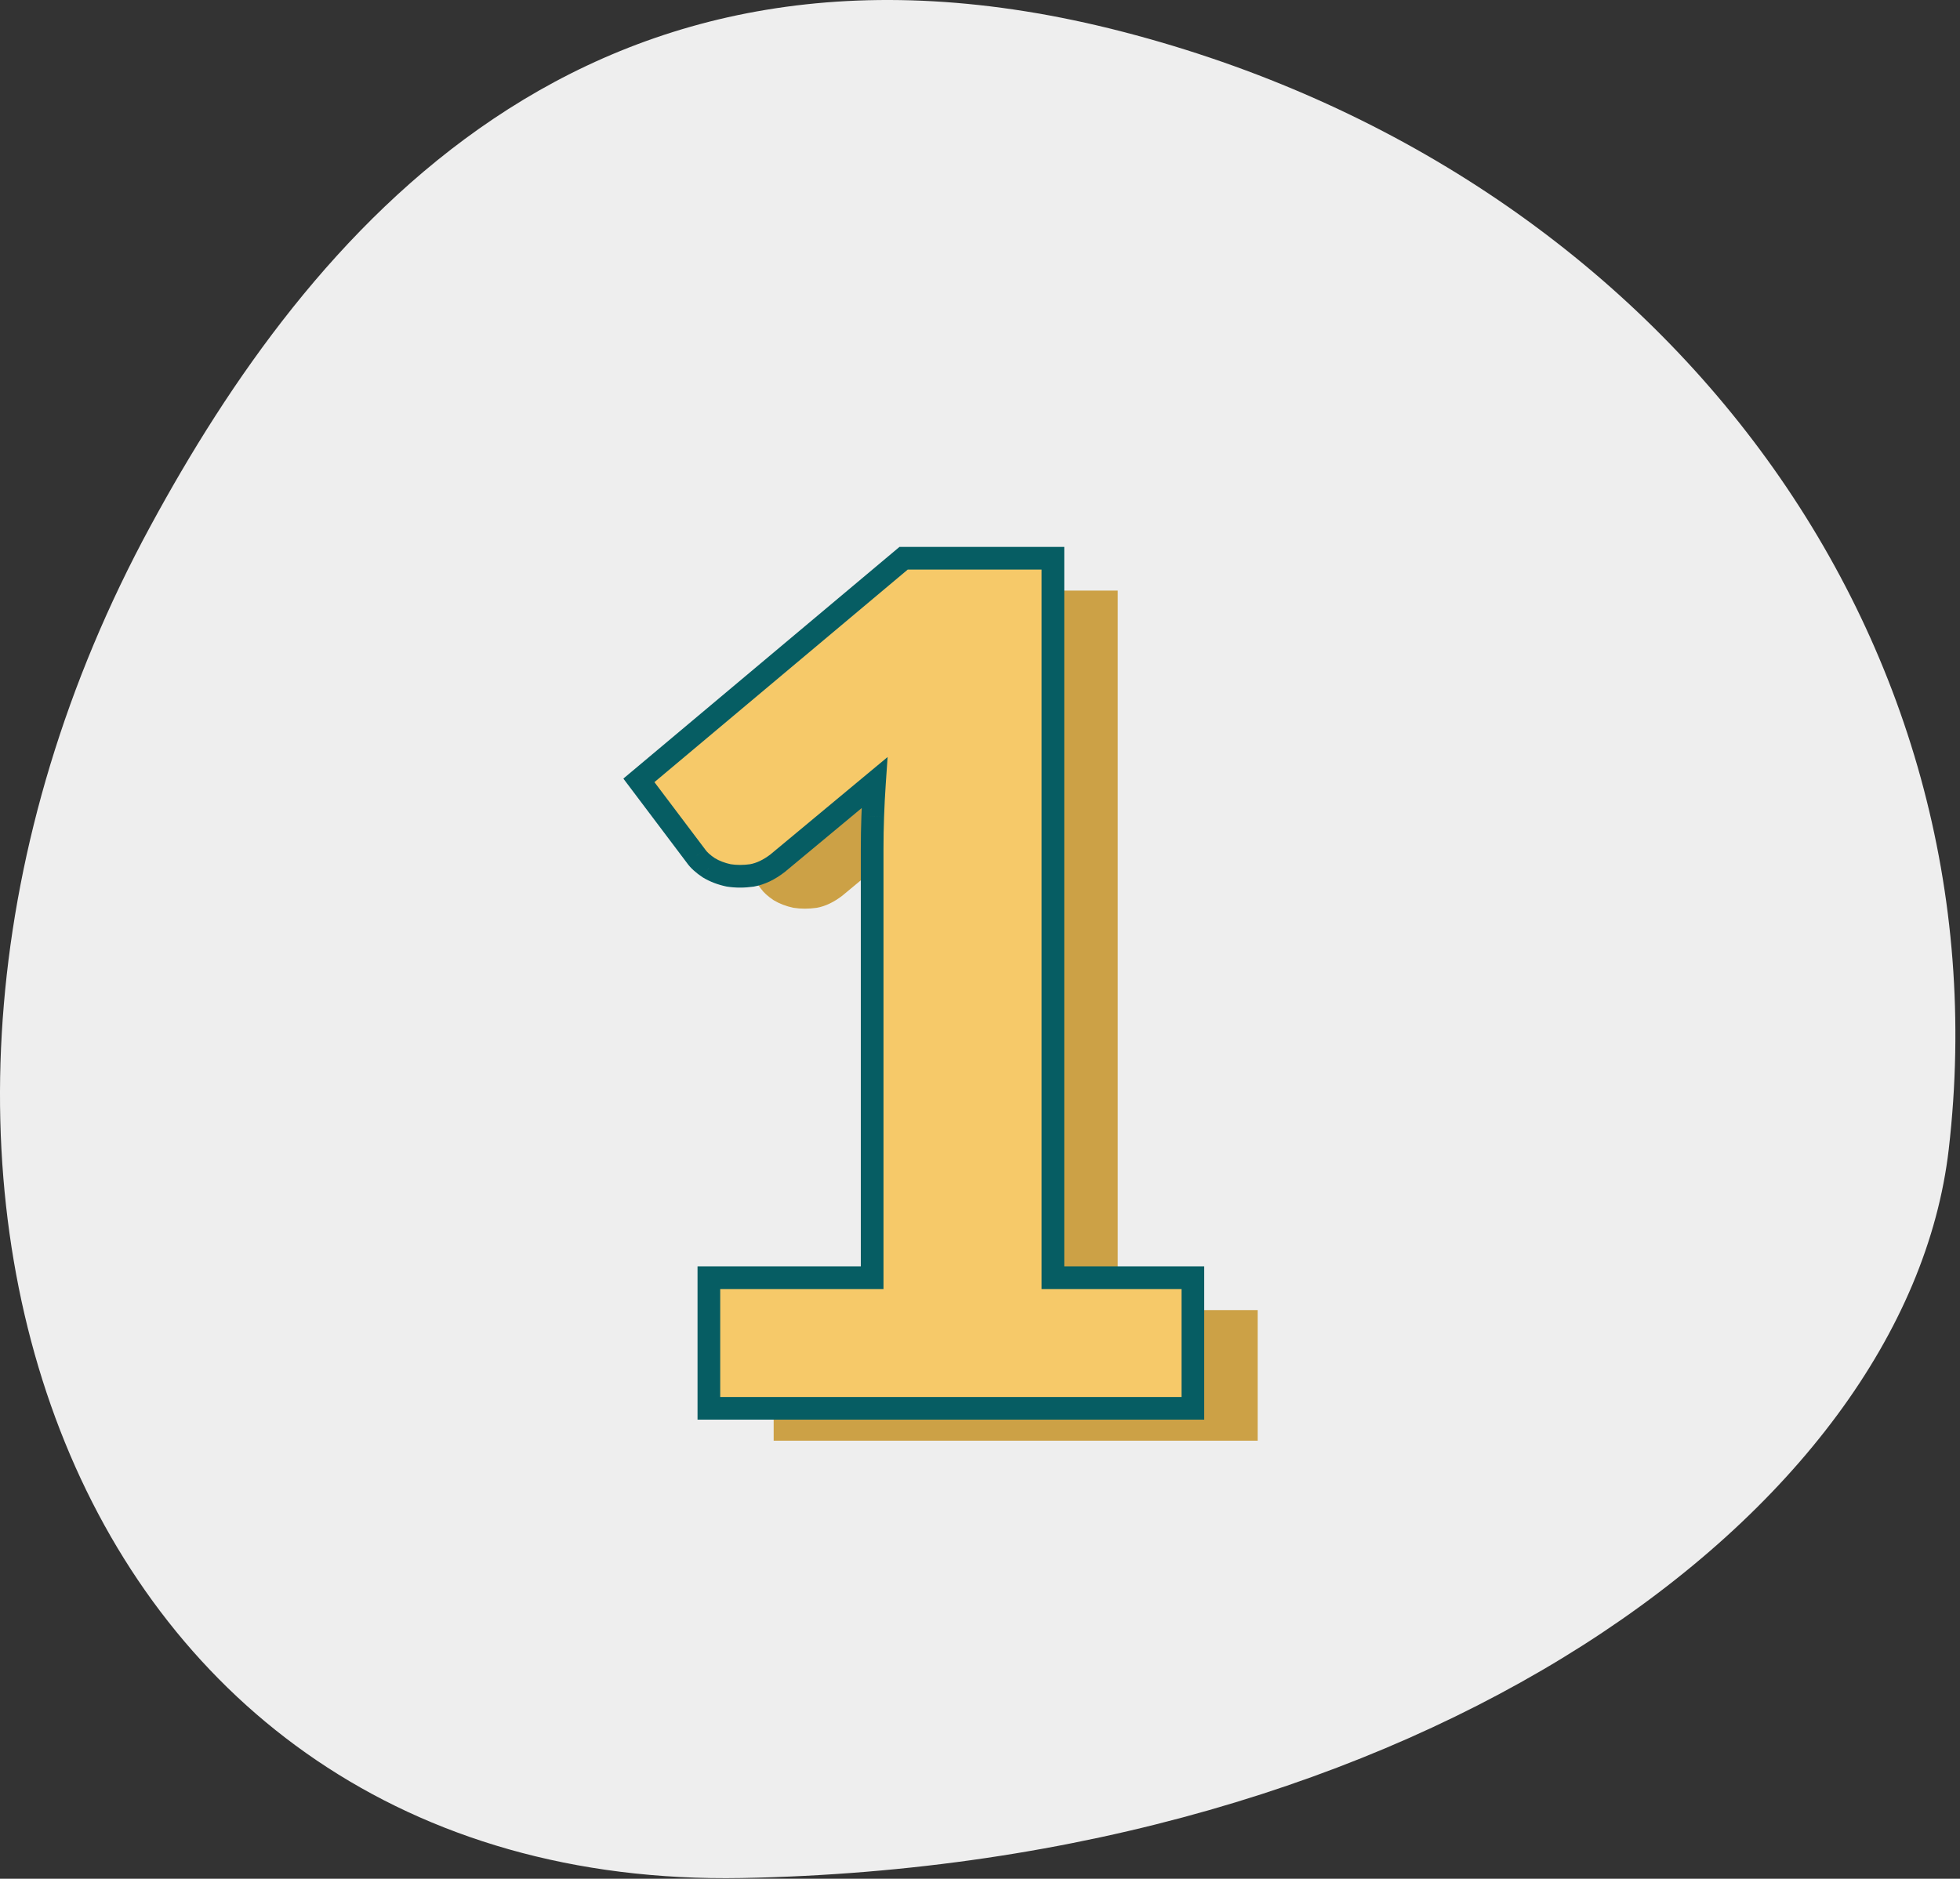
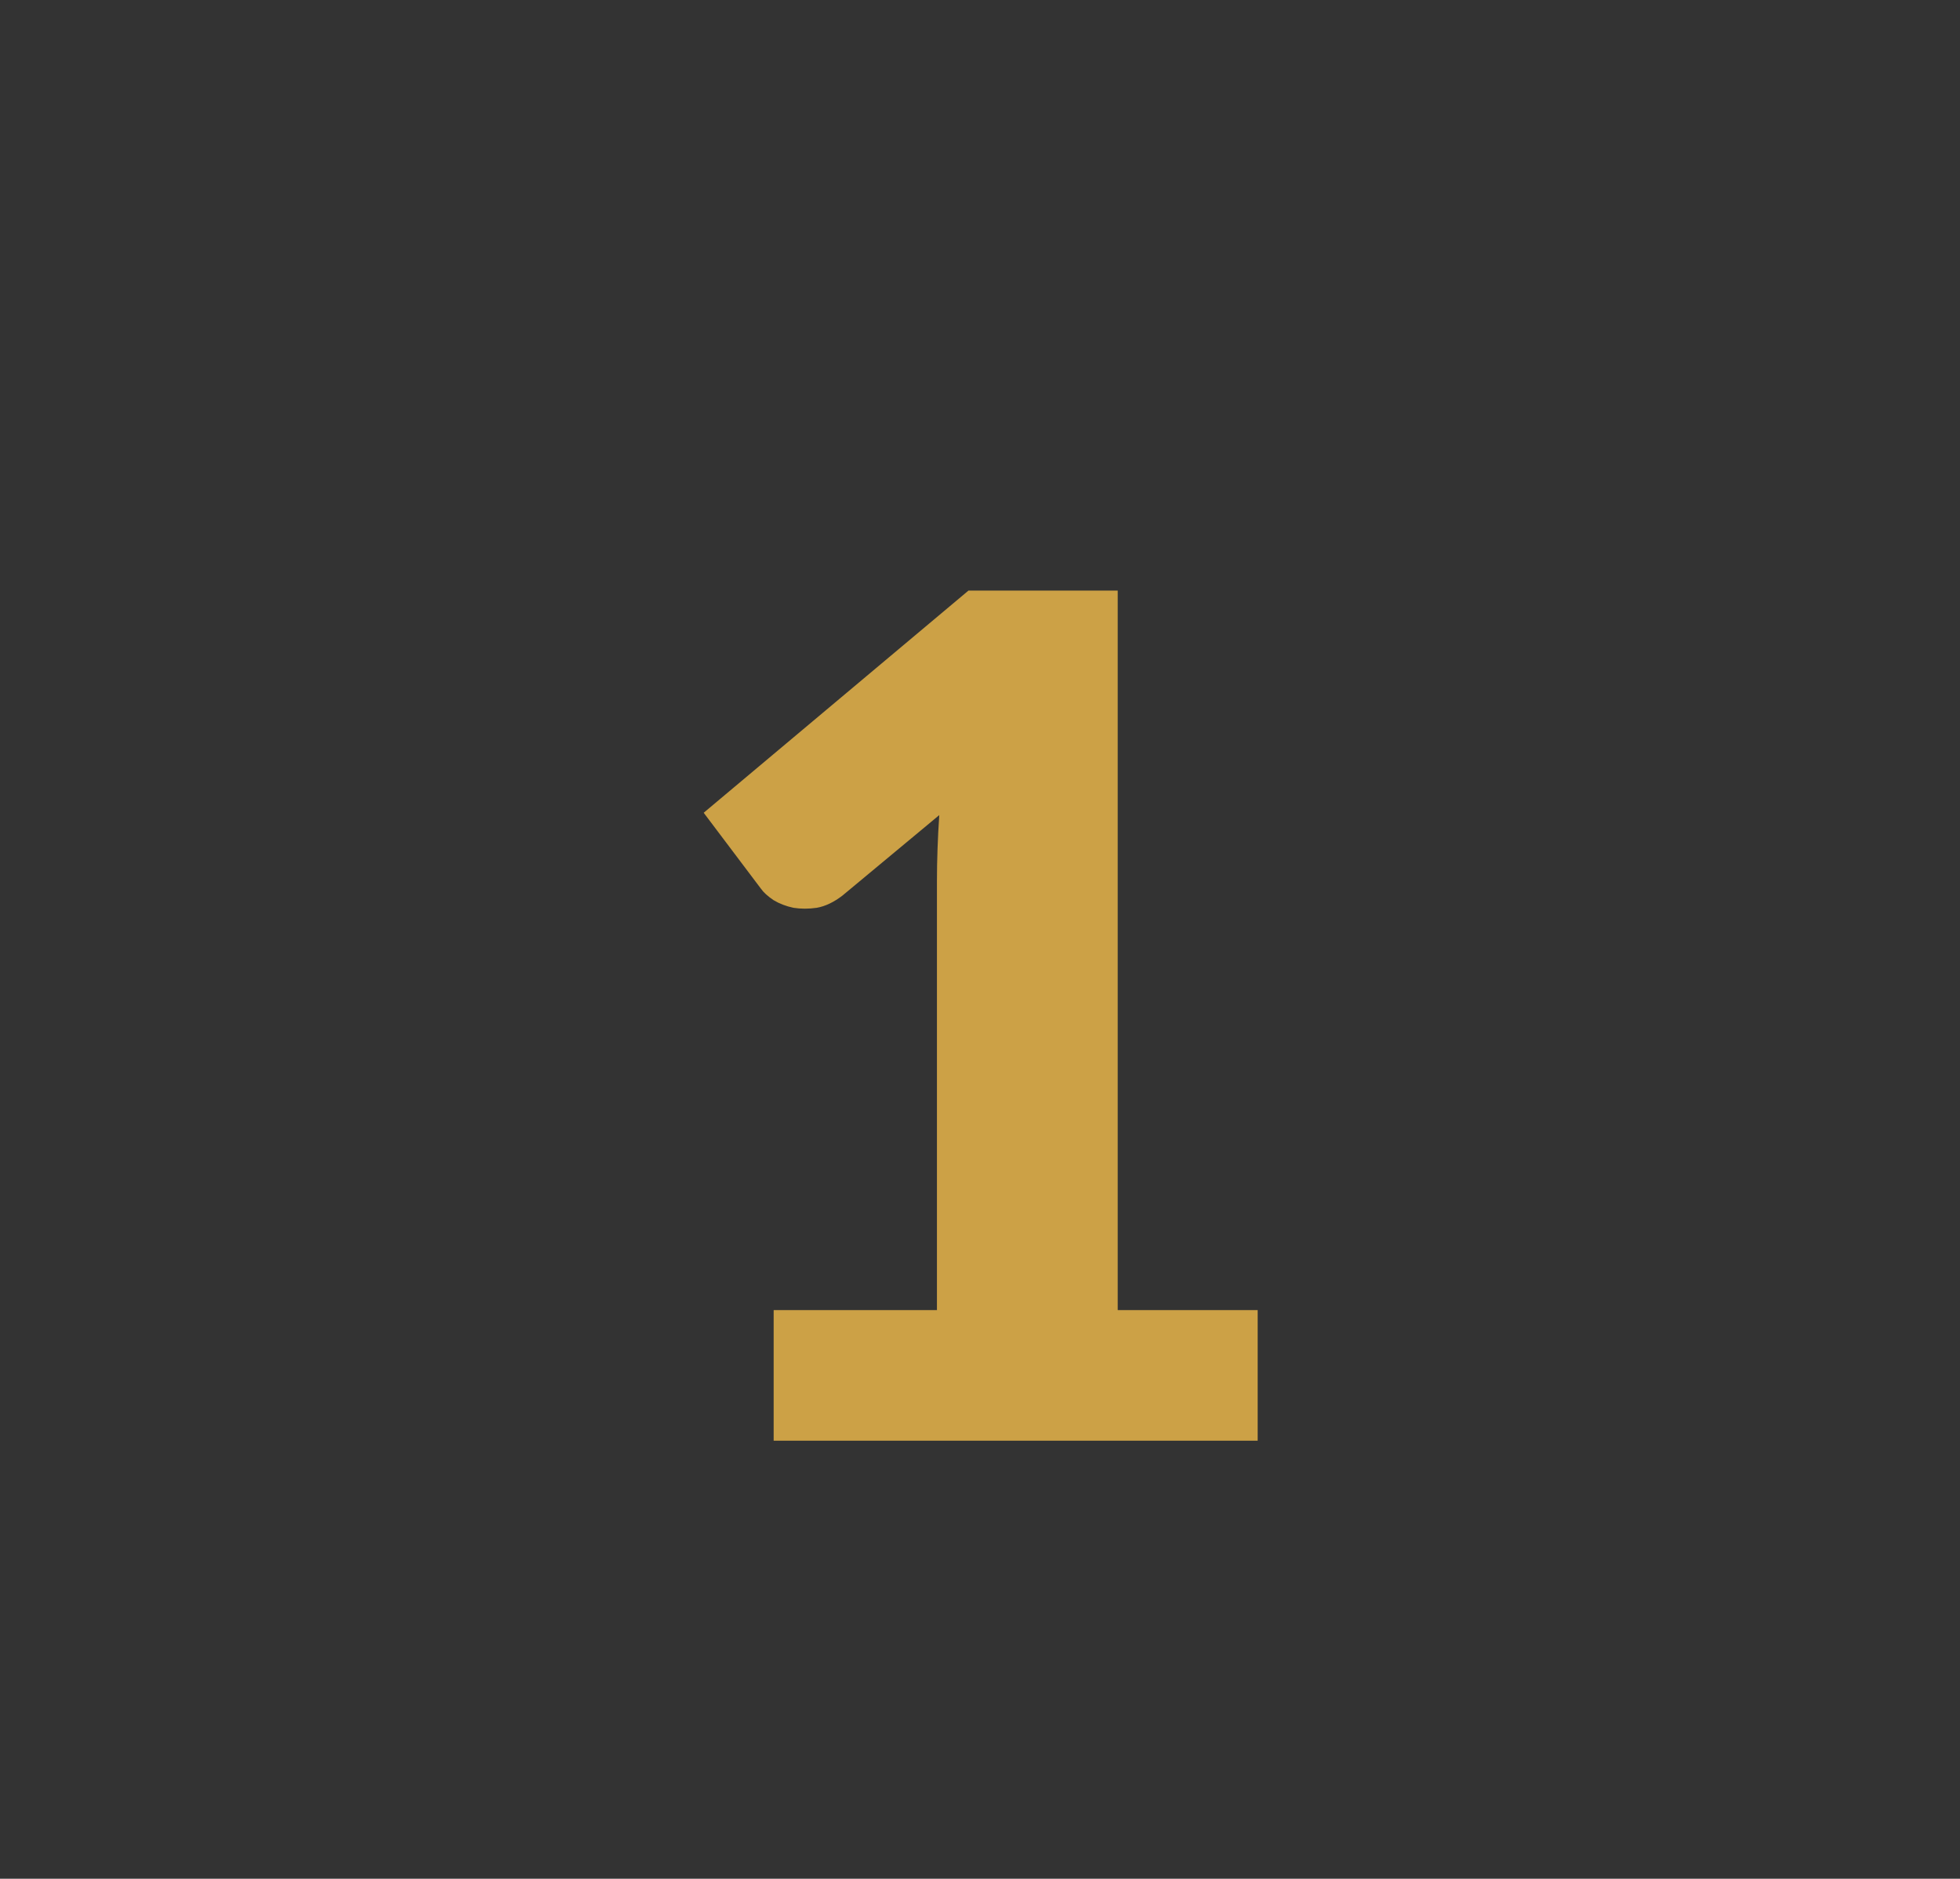
<svg xmlns="http://www.w3.org/2000/svg" width="121" height="116" viewBox="0 0 121 116" fill="none">
  <rect x="0" y="0" width="121" height="116" fill="#333333" stroke="none" />
-   <path d="M9.303 32.454C18.926 14.712 36.114 -6.647 69.36 1.973C102.606 10.594 123.981 39.245 120.306 70.954C117.698 93.454 87.438 115.185 45.806 115.954C4.14 116.722 -11.814 71.313 9.303 32.454Z" fill="#EEEEEE" />
  <path d="M77.642 80.89V88.954H47.762V80.89H57.842V54.43C57.842 53.758 57.854 53.086 57.878 52.414C57.902 51.718 57.938 51.022 57.986 50.326L52.01 55.294C51.482 55.702 50.954 55.954 50.426 56.05C49.922 56.122 49.442 56.122 48.986 56.05C48.53 55.954 48.122 55.798 47.762 55.582C47.402 55.342 47.138 55.102 46.97 54.862L43.442 50.182L59.786 36.466H69.002V80.89H77.642Z" fill="#CCA146" />
-   <path d="M73.642 78.89V86.954H43.762V78.89H53.842V52.43C53.842 51.758 53.854 51.086 53.878 50.414C53.902 49.718 53.938 49.022 53.986 48.326L48.01 53.294C47.482 53.702 46.954 53.954 46.426 54.05C45.922 54.122 45.442 54.122 44.986 54.05C44.53 53.954 44.122 53.798 43.762 53.582C43.402 53.342 43.138 53.102 42.97 52.862L39.442 48.182L55.786 34.466H65.002V78.89H73.642Z" fill="#F6C969" />
-   <path d="M73.642 78.89H74.342V78.19H73.642V78.89ZM73.642 86.954V87.654H74.342V86.954H73.642ZM43.762 86.954H43.062V87.654H43.762V86.954ZM43.762 78.89V78.19H43.062V78.89H43.762ZM53.842 78.89V79.59H54.542V78.89H53.842ZM53.878 50.414L54.577 50.439L54.577 50.438L53.878 50.414ZM53.986 48.326L54.684 48.374L54.797 46.741L53.538 47.787L53.986 48.326ZM48.01 53.294L48.438 53.847L48.448 53.84L48.457 53.832L48.01 53.294ZM46.426 54.05L46.525 54.743L46.538 54.741L46.551 54.738L46.426 54.05ZM44.986 54.05L44.842 54.735L44.859 54.738L44.877 54.741L44.986 54.05ZM43.762 53.582L43.373 54.164L43.387 54.173L43.401 54.182L43.762 53.582ZM42.97 52.862L43.543 52.46L43.536 52.45L43.529 52.44L42.97 52.862ZM39.442 48.182L38.992 47.645L38.483 48.072L38.883 48.603L39.442 48.182ZM55.786 34.466V33.766H55.531L55.336 33.929L55.786 34.466ZM65.002 34.466H65.702V33.766H65.002V34.466ZM65.002 78.89H64.302V79.59H65.002V78.89ZM72.942 78.89V86.954H74.342V78.89H72.942ZM73.642 86.254H43.762V87.654H73.642V86.254ZM44.462 86.954V78.89H43.062V86.954H44.462ZM43.762 79.59H53.842V78.19H43.762V79.59ZM54.542 78.89V52.43H53.142V78.89H54.542ZM54.542 52.43C54.542 51.766 54.553 51.102 54.577 50.439L53.178 50.389C53.154 51.069 53.142 51.749 53.142 52.43H54.542ZM54.577 50.438C54.601 49.75 54.637 49.062 54.684 48.374L53.287 48.278C53.239 48.981 53.202 49.685 53.178 50.389L54.577 50.438ZM53.538 47.787L47.562 52.755L48.457 53.832L54.433 48.864L53.538 47.787ZM47.582 52.74C47.121 53.096 46.695 53.289 46.3 53.361L46.551 54.738C47.213 54.618 47.842 54.308 48.438 53.847L47.582 52.74ZM46.327 53.357C45.885 53.42 45.475 53.418 45.095 53.358L44.877 54.741C45.408 54.825 45.959 54.823 46.525 54.743L46.327 53.357ZM45.13 53.365C44.742 53.283 44.408 53.153 44.122 52.981L43.401 54.182C43.835 54.442 44.318 54.624 44.842 54.735L45.13 53.365ZM44.15 52.999C43.831 52.787 43.643 52.603 43.543 52.46L42.396 53.263C42.632 53.6 42.972 53.897 43.373 54.164L44.15 52.999ZM43.529 52.44L40.001 47.76L38.883 48.603L42.411 53.283L43.529 52.44ZM39.892 48.718L56.236 35.002L55.336 33.929L38.992 47.645L39.892 48.718ZM55.786 35.166H65.002V33.766H55.786V35.166ZM64.302 34.466V78.89H65.702V34.466H64.302ZM65.002 79.59H73.642V78.19H65.002V79.59Z" fill="#065D63" />
</svg>